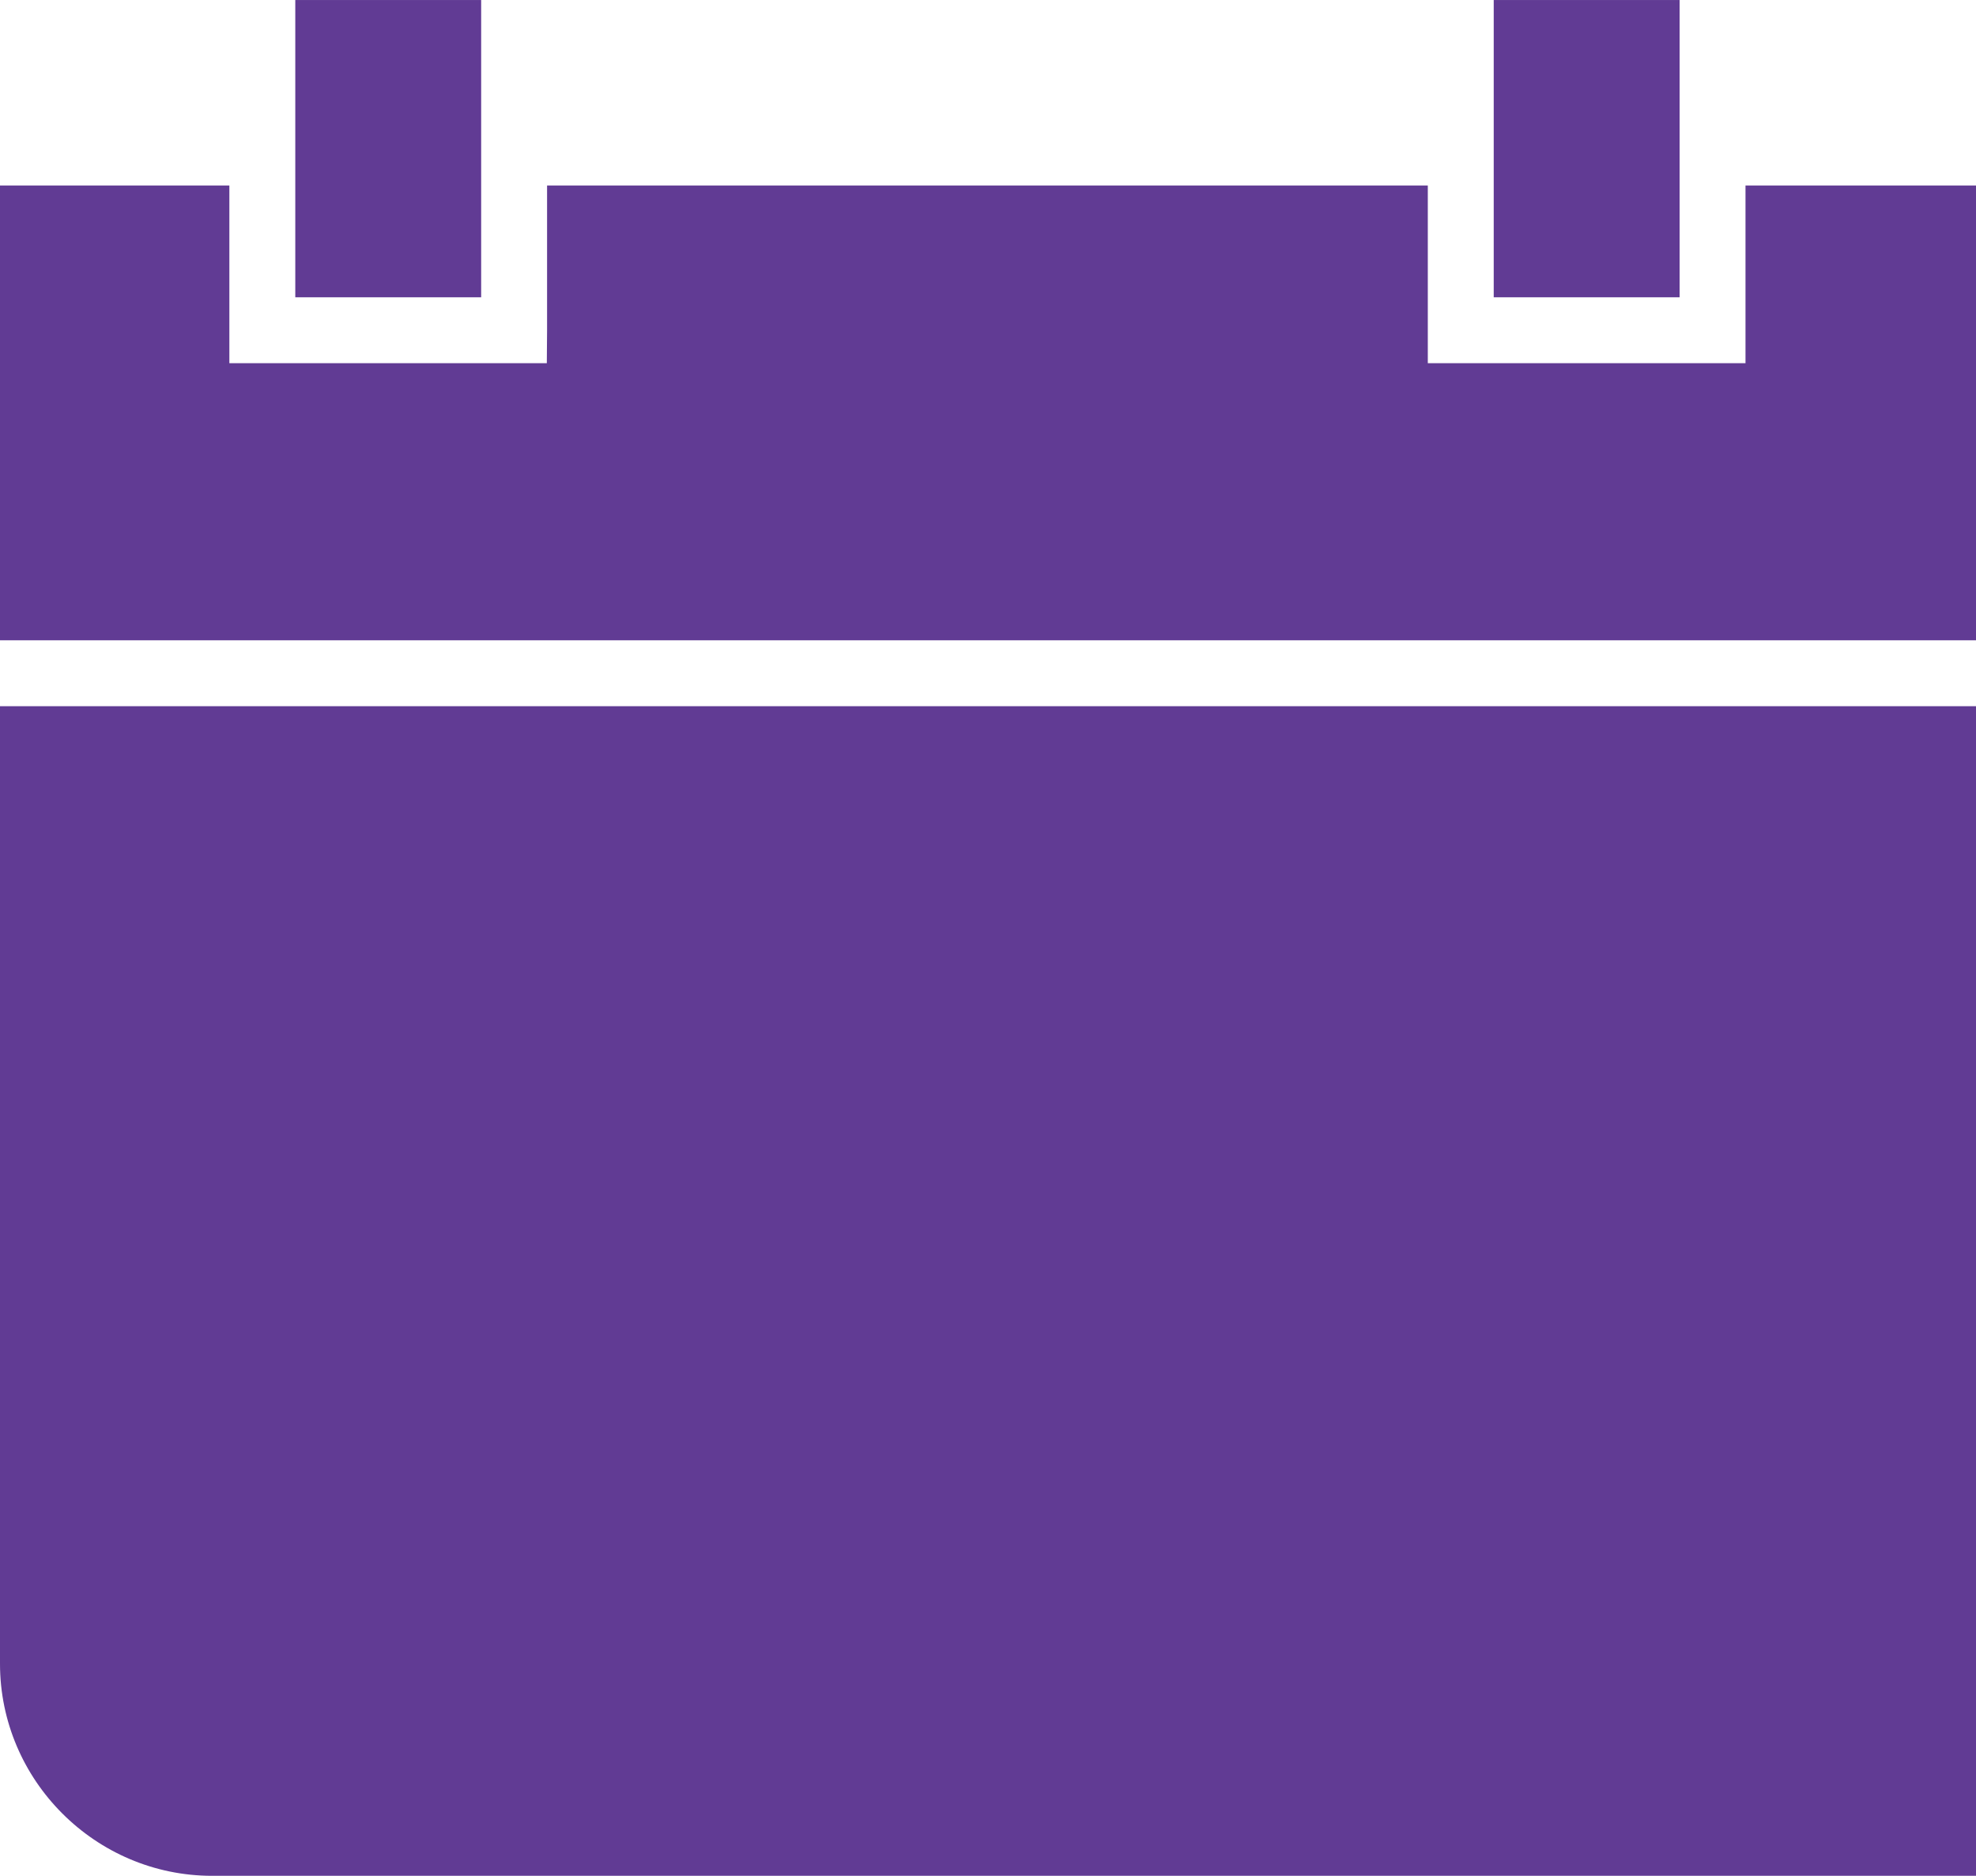
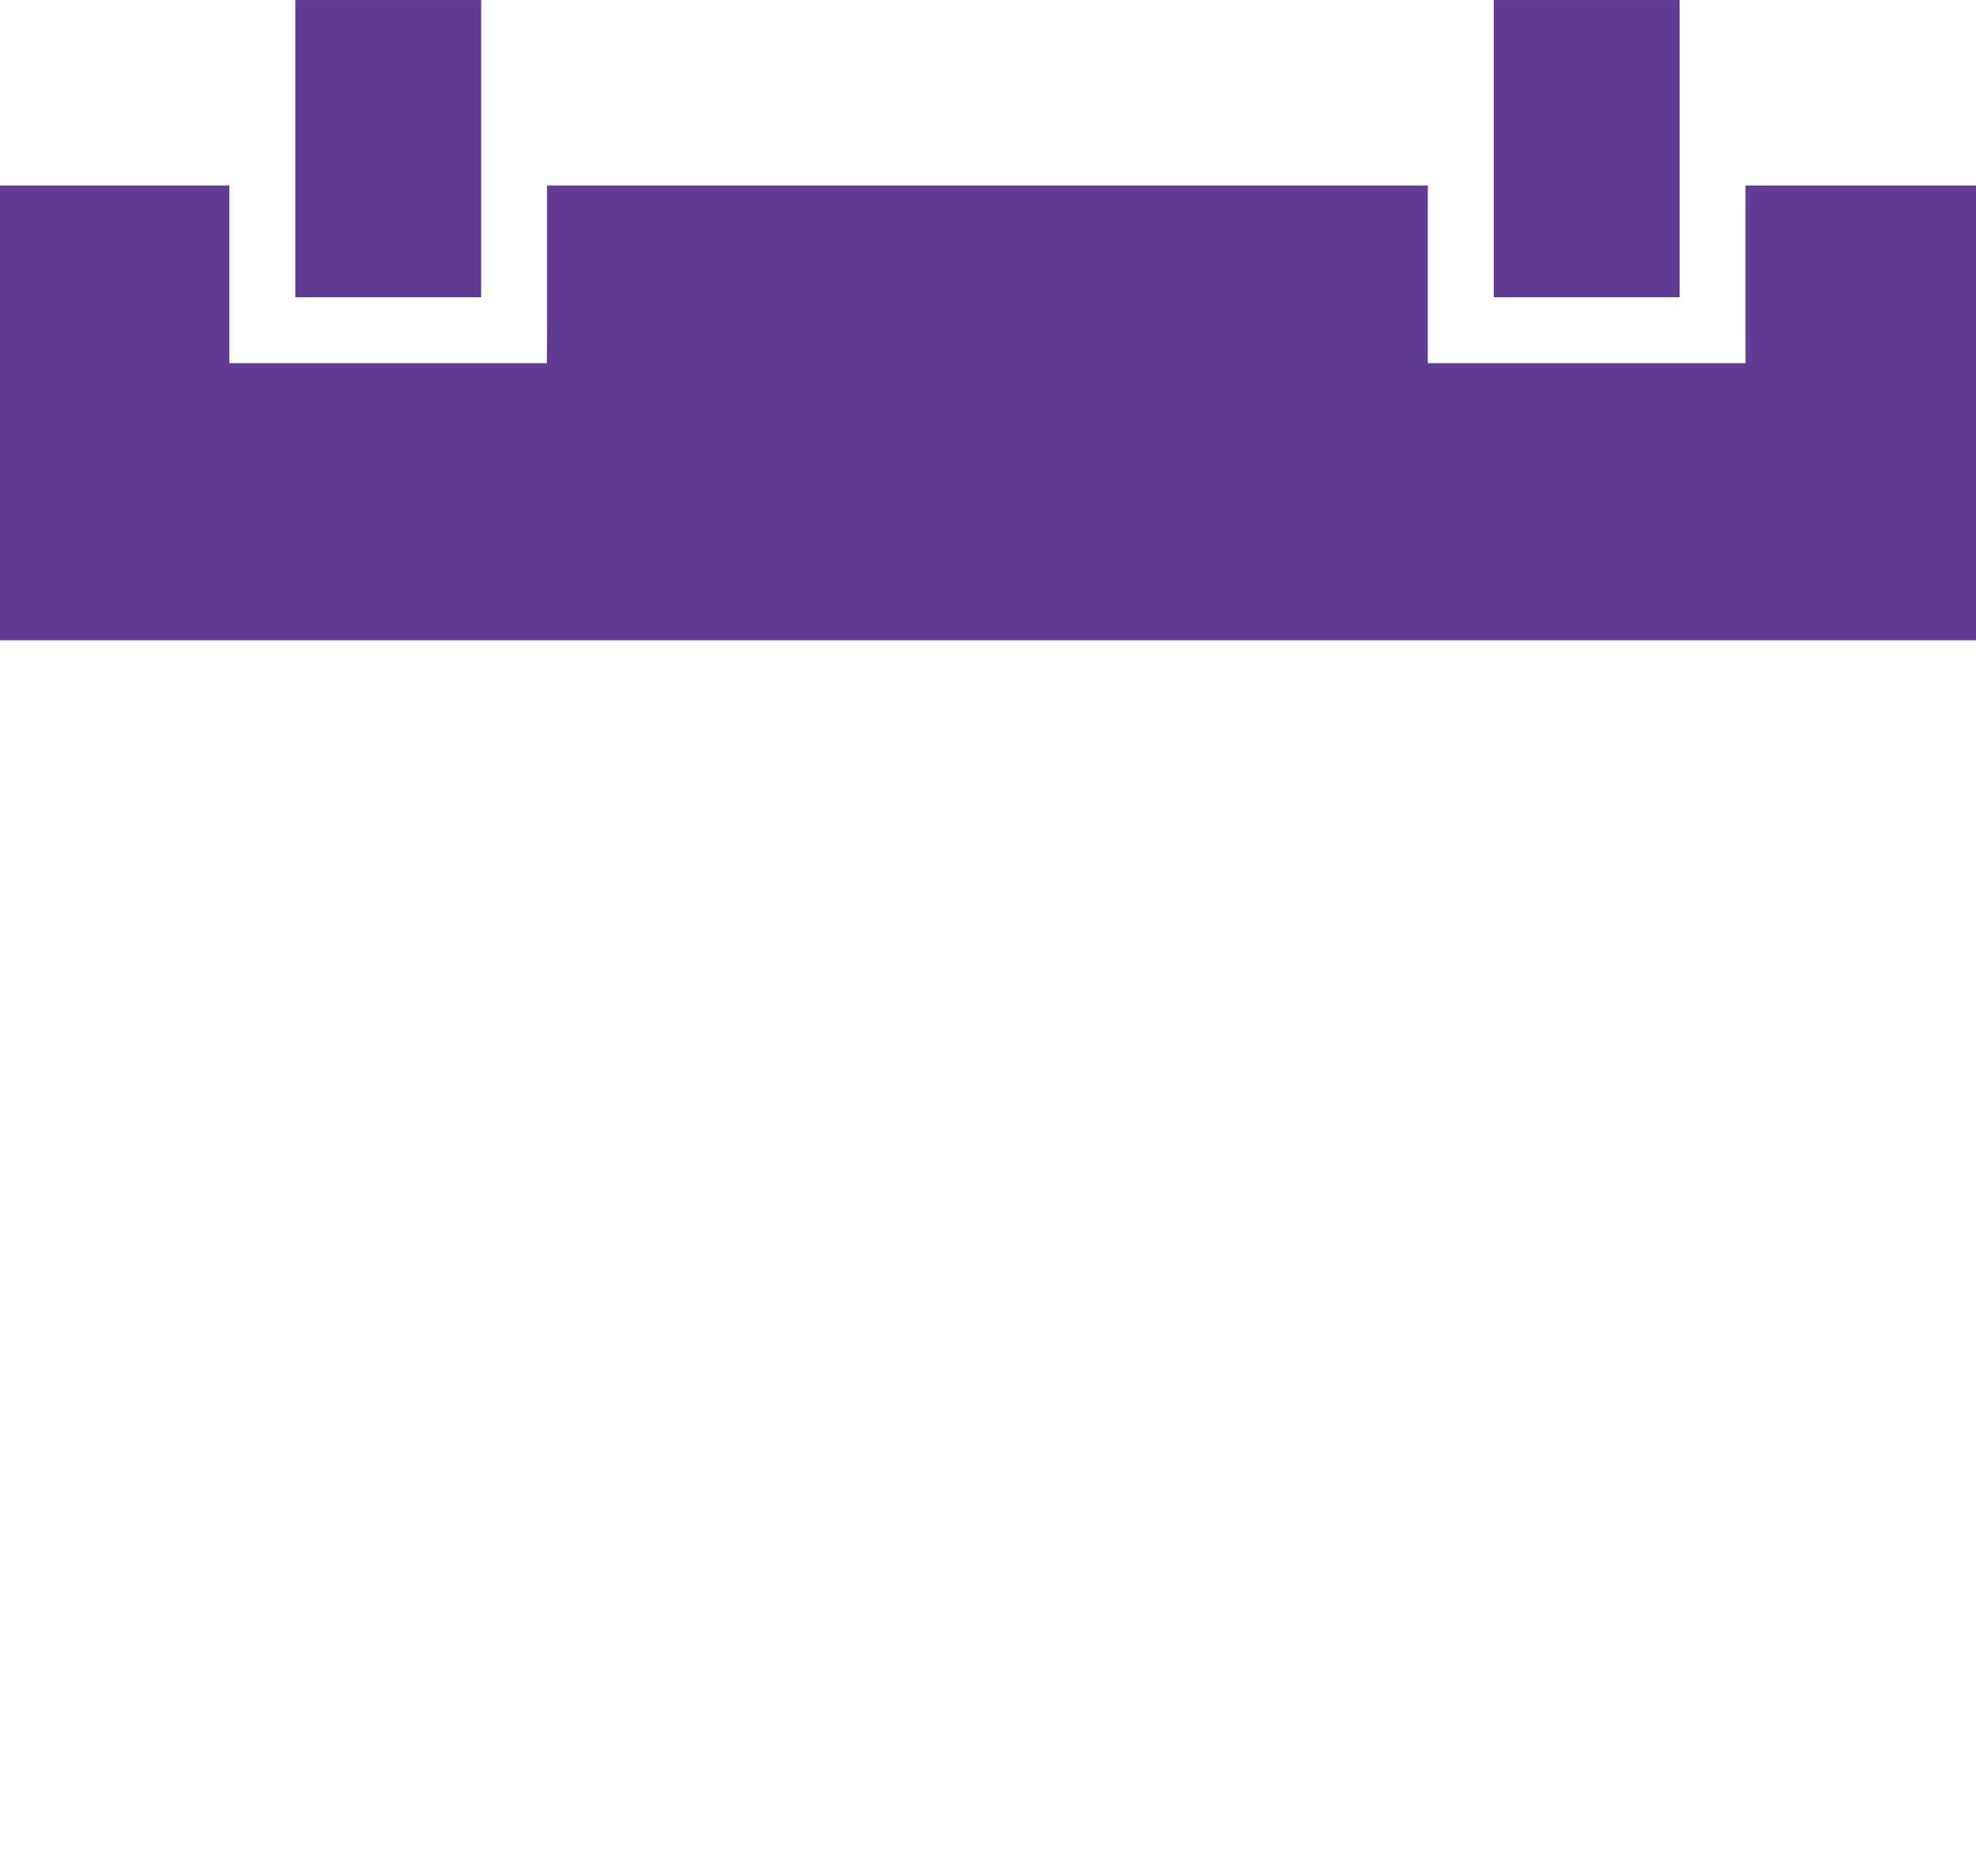
<svg xmlns="http://www.w3.org/2000/svg" fill="#000000" height="350" preserveAspectRatio="xMidYMid meet" version="1" viewBox="0.0 0.0 368.6 350.0" width="368.6" zoomAndPan="magnify">
  <defs>
    <clipPath id="a">
      <path d="M 0 34 L 368.641 34 L 368.641 120 L 0 120 Z M 0 34" />
    </clipPath>
    <clipPath id="b">
-       <path d="M 0 131 L 368.641 131 L 368.641 349.988 L 0 349.988 Z M 0 131" />
+       <path d="M 0 131 L 368.641 131 L 368.641 349.988 L 0 349.988 M 0 131" />
    </clipPath>
  </defs>
  <g>
    <g clip-path="url(#a)" id="change1_1">
      <path d="M 266.34 34.609 L 102.051 34.609 L 102.051 61.613 C 102.051 63.656 102.004 65.715 102.004 67.762 L 42.785 67.762 L 42.785 34.609 L 0 34.609 L 0 119.465 L 368.641 119.465 L 368.641 34.609 L 325.602 34.609 L 325.602 67.762 L 266.34 67.762 L 266.34 34.609" fill="#613b94" fill-rule="evenodd" />
    </g>
    <g clip-path="url(#b)" id="change1_2">
-       <path d="M 368.641 131.758 L 0 131.758 L 0 310.422 C 0 321.297 4.453 331.188 11.629 338.363 C 18.801 345.535 28.695 349.988 39.57 349.988 L 368.641 349.988 L 368.641 131.758" fill="#613b94" fill-rule="evenodd" />
-     </g>
+       </g>
    <g id="change1_3">
      <path d="M 89.754 55.469 L 89.754 0.004 L 55.082 0.004 L 55.082 55.469 L 89.754 55.469" fill="#613b94" fill-rule="evenodd" />
    </g>
    <g id="change1_4">
      <path d="M 278.637 0.004 L 278.637 55.469 L 313.309 55.469 L 313.309 0.004 L 278.637 0.004" fill="#613b94" fill-rule="evenodd" />
    </g>
  </g>
</svg>